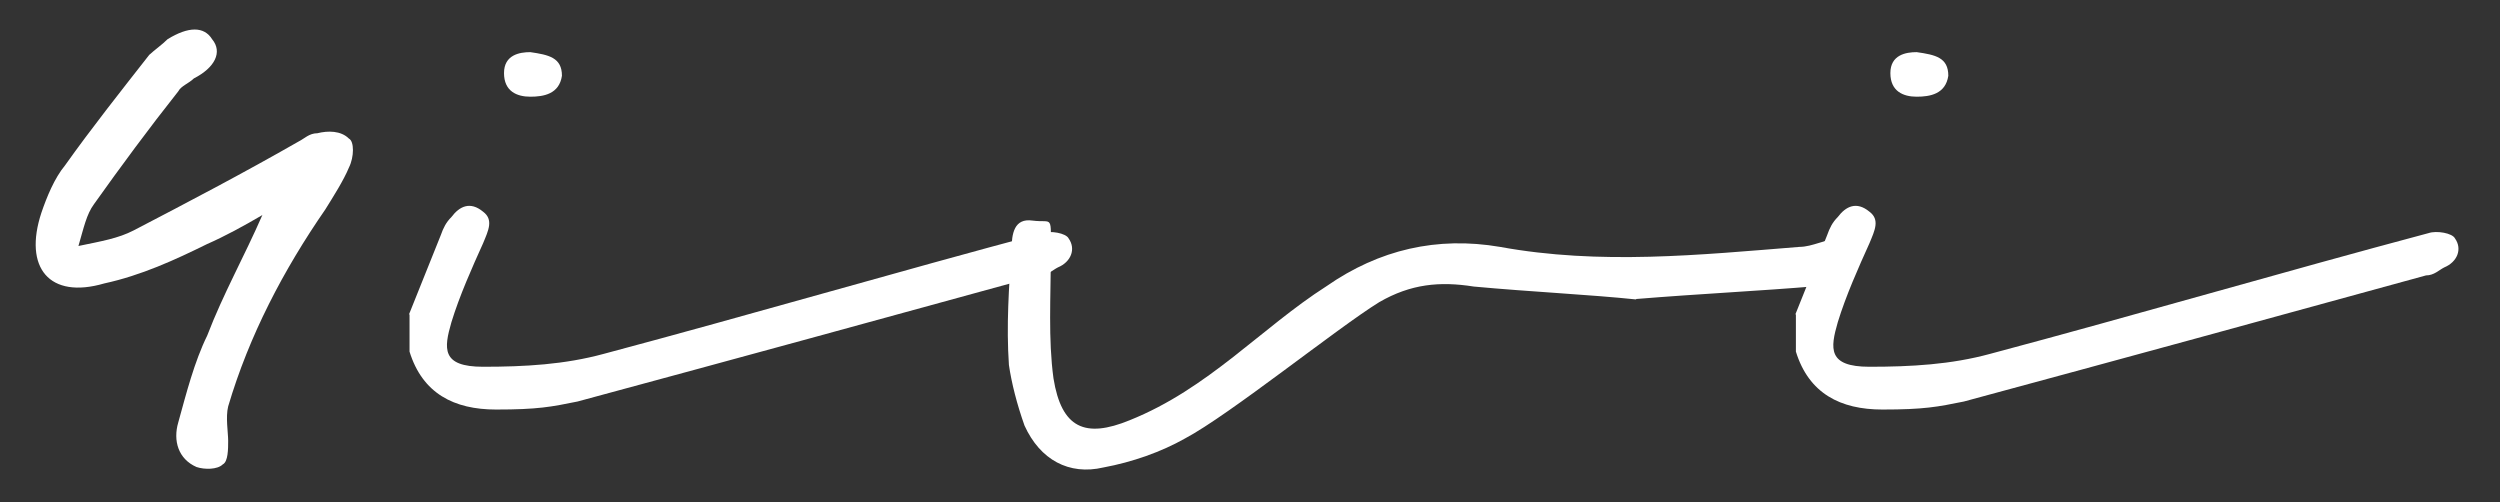
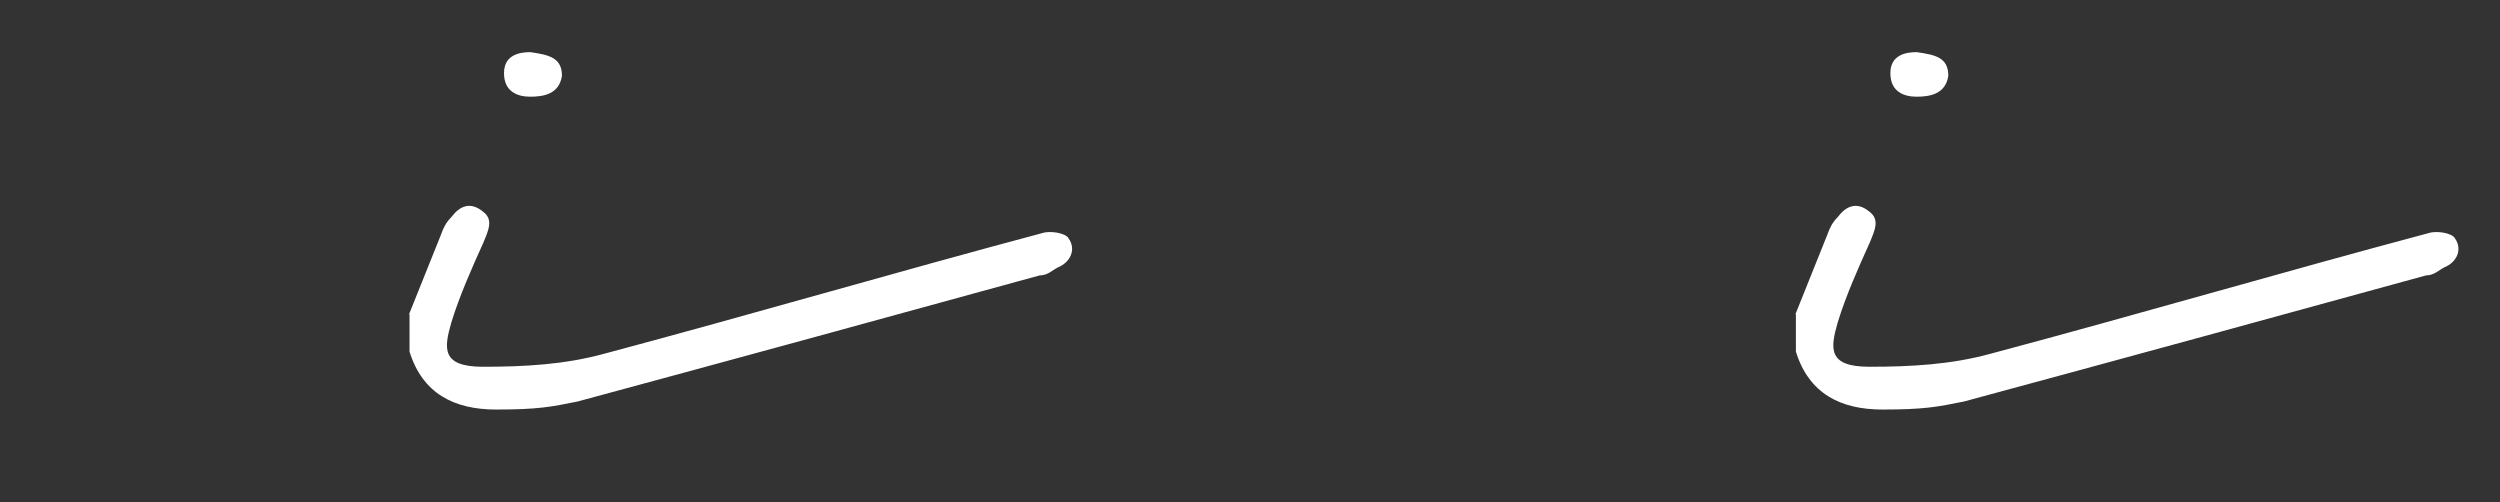
<svg xmlns="http://www.w3.org/2000/svg" id="Vrstva_1" data-name="Vrstva 1" version="1.1" viewBox="0 0 561 112.7">
  <rect x="0" y="0" width="561" height="112.7" fill="#333333" stroke="none" />
  <defs>
    <style>
      .cls-1 {
        fill: #fff;
        stroke-width: 0px;
      }
    </style>
  </defs>
-   <path class="cls-1" d="M58.9,48.2c-4.1,9.4-8.8,17.7-12.4,27.1-2.9,5.9-4.7,13-6.5,19.5-1.2,4.1,0,8.2,4.1,10,1.8.6,4.7.6,5.9-.6,1.2-.6,1.2-3.5,1.2-5.3s-.6-5.3,0-7.7c4.7-15.9,12.4-30.6,21.8-44.2,1.8-2.9,4.1-6.5,5.3-9.4,1.2-2.4,1.2-5.9,0-6.5-1.8-1.8-4.7-1.8-7.1-1.2-1.8,0-2.9,1.2-4.1,1.8-12.4,7.1-24.8,13.6-37.1,20-3.5,1.8-7.1,2.4-12.4,3.5,1.2-4.1,1.8-7.1,3.5-9.4,5.9-8.3,12.4-17.1,18.9-25.3.6-1.2,2.4-1.8,3.5-2.9,4.7-2.4,6.5-5.9,4.1-8.8-1.8-2.9-5.3-2.9-10,0-1.2,1.2-2.9,2.4-4.1,3.5-6.5,8.3-13,16.5-18.9,24.8-2.4,2.9-4.1,7.1-5.3,10.6-4.1,12.4,1.8,19.5,14.1,15.9,8.3-1.8,15.9-5.3,23-8.8,4.1-1.8,8.3-4.1,12.4-6.5h0ZM58.9,48.2" />
  <path class="cls-1" d="M91.9,70.6v8.3c2.9,9.4,10,13,19.4,13s12.4-.6,18.3-1.8c34.8-9.4,69.5-18.9,103.7-28.3,1.8,0,2.9-1.2,4.1-1.8,2.9-1.2,4.1-4.1,2.4-6.5-.6-1.2-4.1-1.8-5.9-1.2-33,8.8-65.4,18.3-98.4,27.1-8.8,2.4-17.7,2.9-27.1,2.9s-8.8-4.1-7.1-10c1.8-5.9,4.7-12.4,7.1-17.7,1.2-2.9,2.4-5.3,0-7.1-2.9-2.4-5.3-1.2-7.1,1.2-1.2,1.2-1.8,2.4-2.4,4.1-2.4,5.9-4.7,11.8-7.1,17.7h0ZM119,11.7c-2.4,0-5.9.6-5.9,4.7s2.9,5.3,5.9,5.3,6.5-.6,7.1-4.7c0-4.1-3-4.7-7.1-5.3h0ZM119,11.7" />
  <g>
-     <path class="cls-1" d="M367.1,67.1c14.7-1.2,27.7-1.8,40.7-2.9,2.9-.6,5.9-1.8,8.3-2.9,1.2-1.2,1.2-4.1,1.8-5.9-1.8-.6-3.5-1.8-5.3-1.8-2.9,0-5.9,1.8-8.8,1.8-22.4,1.8-44.8,4.1-67.2,0-14.1-2.4-27.1.6-38.9,8.8-14.7,9.4-26.5,23-44.2,30.1-10,4.1-15.3,1.8-17.1-9.4-1.2-8.8-.6-18.3-.6-27.7s.6-7.1-4.1-7.7c-4.1-.6-4.7,2.9-4.7,6.5-.6,8.3-1.2,17.1-.6,25.9.6,4.1,1.8,8.8,3.5,13.6,3.5,7.7,10,11.2,17.7,9.4,6.5-1.2,13-3.5,18.3-6.5,10-5.3,34.2-24.8,43.6-30.6,7.1-4.1,13.6-4.7,21.2-3.5,13,1.2,25.9,1.8,36.5,2.9h0ZM367.1,67.1" />
    <path class="cls-1" d="M403,70.6v8.3c2.9,9.4,10,13,19.4,13s12.4-.6,18.3-1.8c34.8-9.4,69.5-18.9,103.7-28.3,1.8,0,2.9-1.2,4.1-1.8,2.9-1.2,4.1-4.1,2.4-6.5-.6-1.2-4.1-1.8-5.9-1.2-33,8.8-65.4,18.3-98.4,27.1-8.8,2.4-17.7,2.9-27.1,2.9s-8.8-4.1-7.1-10c1.8-5.9,4.7-12.4,7.1-17.7,1.2-2.9,2.4-5.3,0-7.1-2.9-2.4-5.3-1.2-7.1,1.2-1.2,1.2-1.8,2.4-2.4,4.1-2.4,5.9-4.7,11.8-7.1,17.7h0ZM430.1,11.7c-2.4,0-5.9.6-5.9,4.7s2.9,5.3,5.9,5.3,6.5-.6,7.1-4.7c0-4.1-2.9-4.7-7.1-5.3h0ZM430.1,11.7" />
  </g>
</svg>